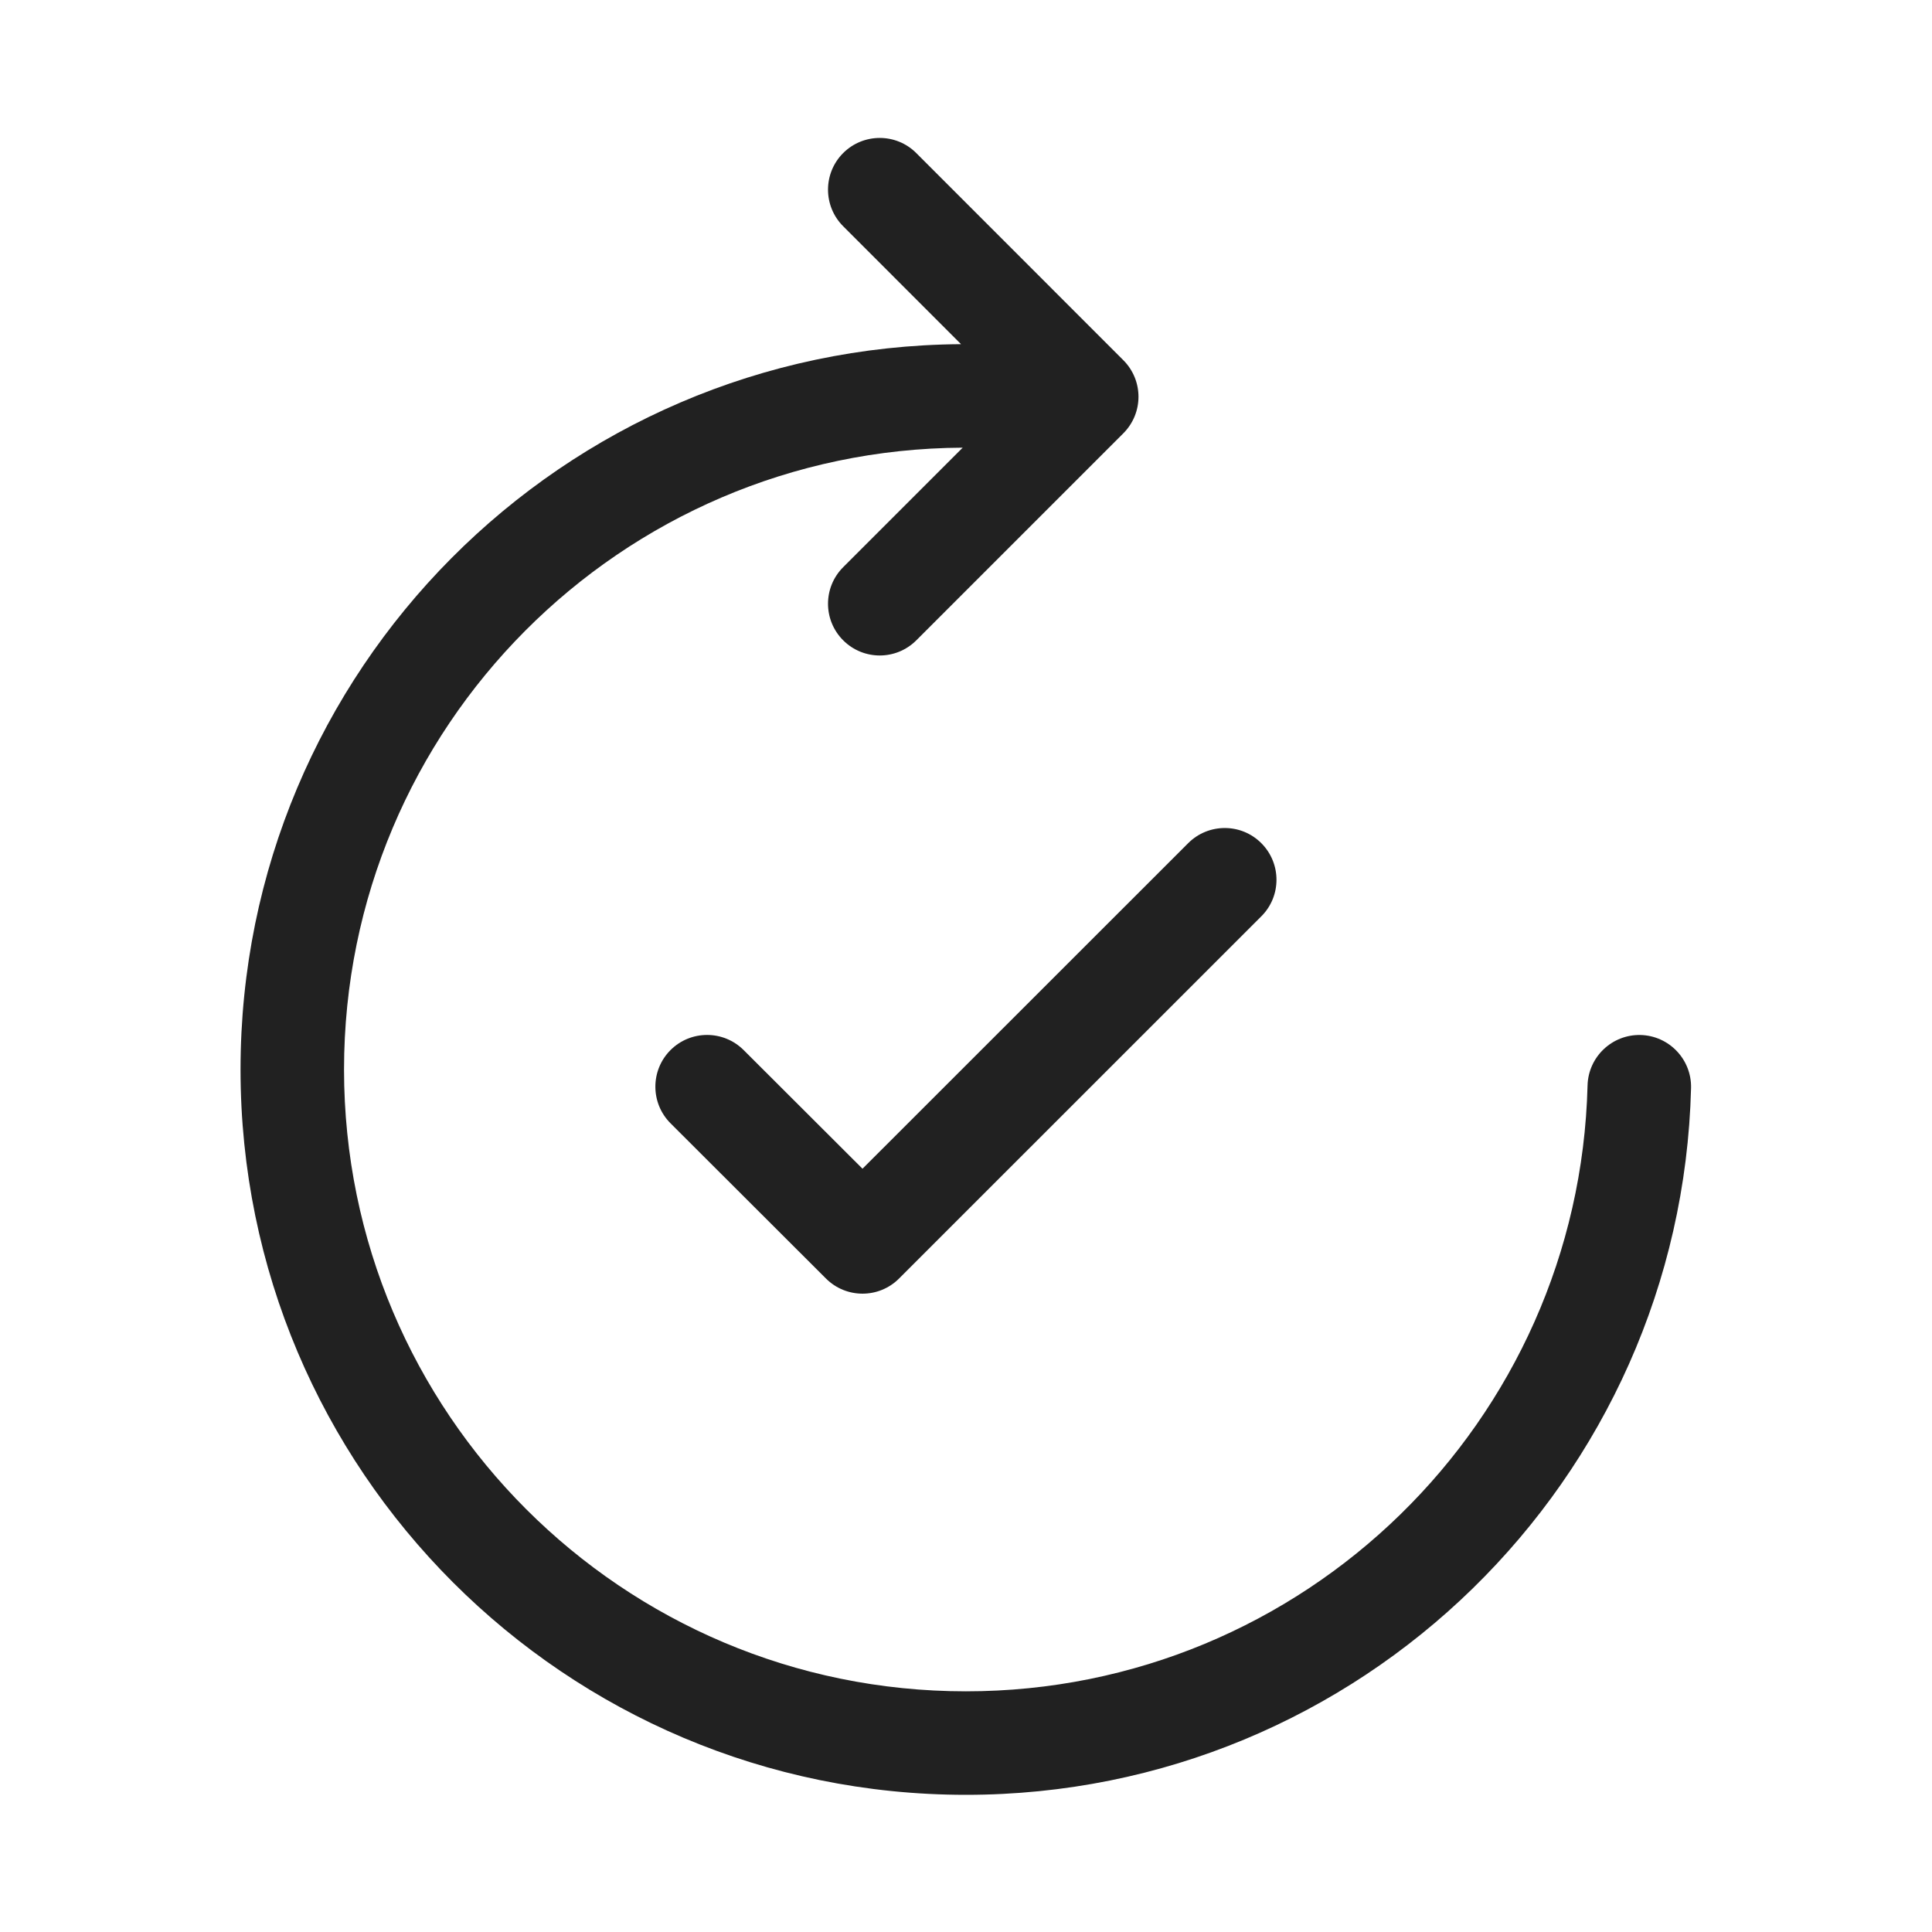
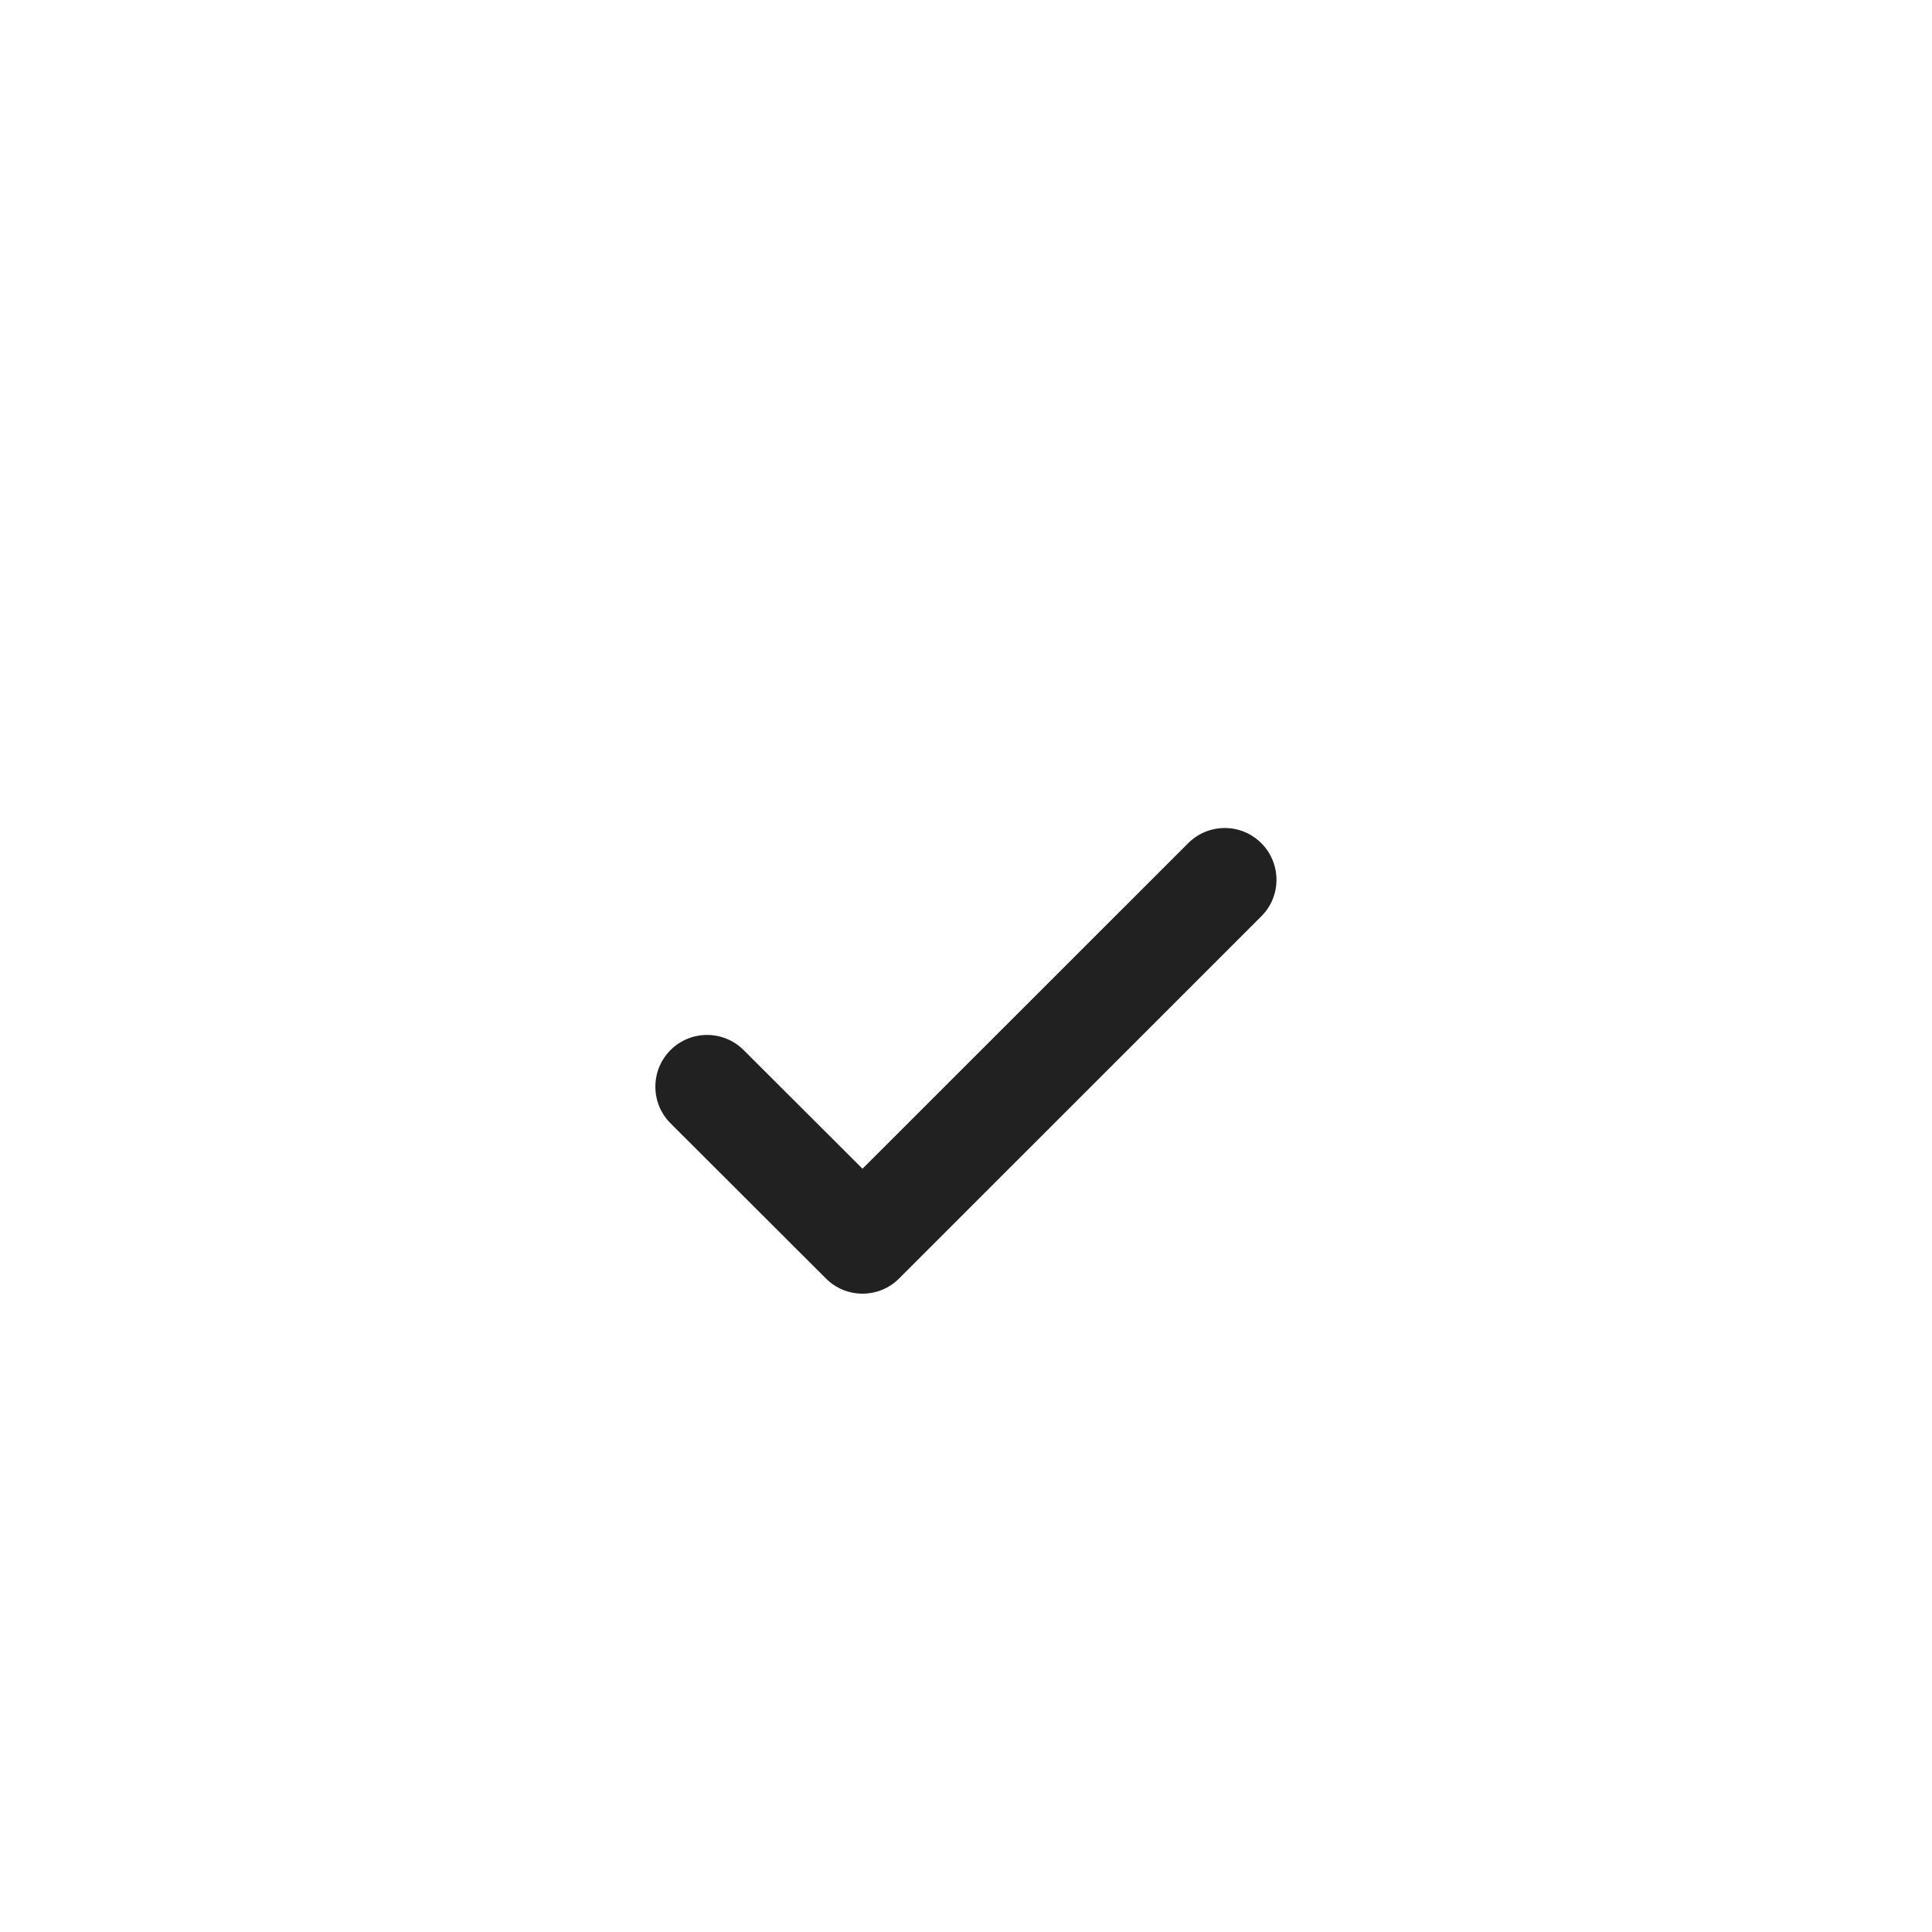
<svg xmlns="http://www.w3.org/2000/svg" width="800px" height="800px" viewBox="0 0 28 28" fill="none">
-   <path d="M13.28 2.219C12.988 1.926 12.513 1.926 12.22 2.218C11.927 2.511 11.927 2.986 12.22 3.279L13.928 4.988C8.154 5.026 3.486 9.718 3.486 15.5C3.486 21.306 8.193 26.012 13.999 26.012C19.715 26.012 24.365 21.451 24.508 15.769C24.518 15.355 24.191 15.011 23.777 15C23.363 14.99 23.019 15.317 23.008 15.731C22.886 20.602 18.899 24.512 13.999 24.512C9.021 24.512 4.986 20.477 4.986 15.5C4.986 10.538 8.996 6.513 13.952 6.488L12.22 8.22C11.927 8.513 11.927 8.987 12.22 9.28C12.513 9.573 12.987 9.573 13.28 9.28L16.28 6.28C16.573 5.987 16.573 5.513 16.28 5.22L13.28 2.219Z" fill="#212121" />
  <path d="M18.28 12.22C18.573 12.513 18.573 12.988 18.28 13.28L13.03 18.529C12.738 18.822 12.263 18.822 11.97 18.529L9.718 16.28C9.425 15.987 9.425 15.512 9.717 15.219C10.01 14.926 10.485 14.926 10.778 15.219L12.5 16.938L17.22 12.22C17.513 11.927 17.988 11.927 18.28 12.22Z" fill="#212121" />
</svg>